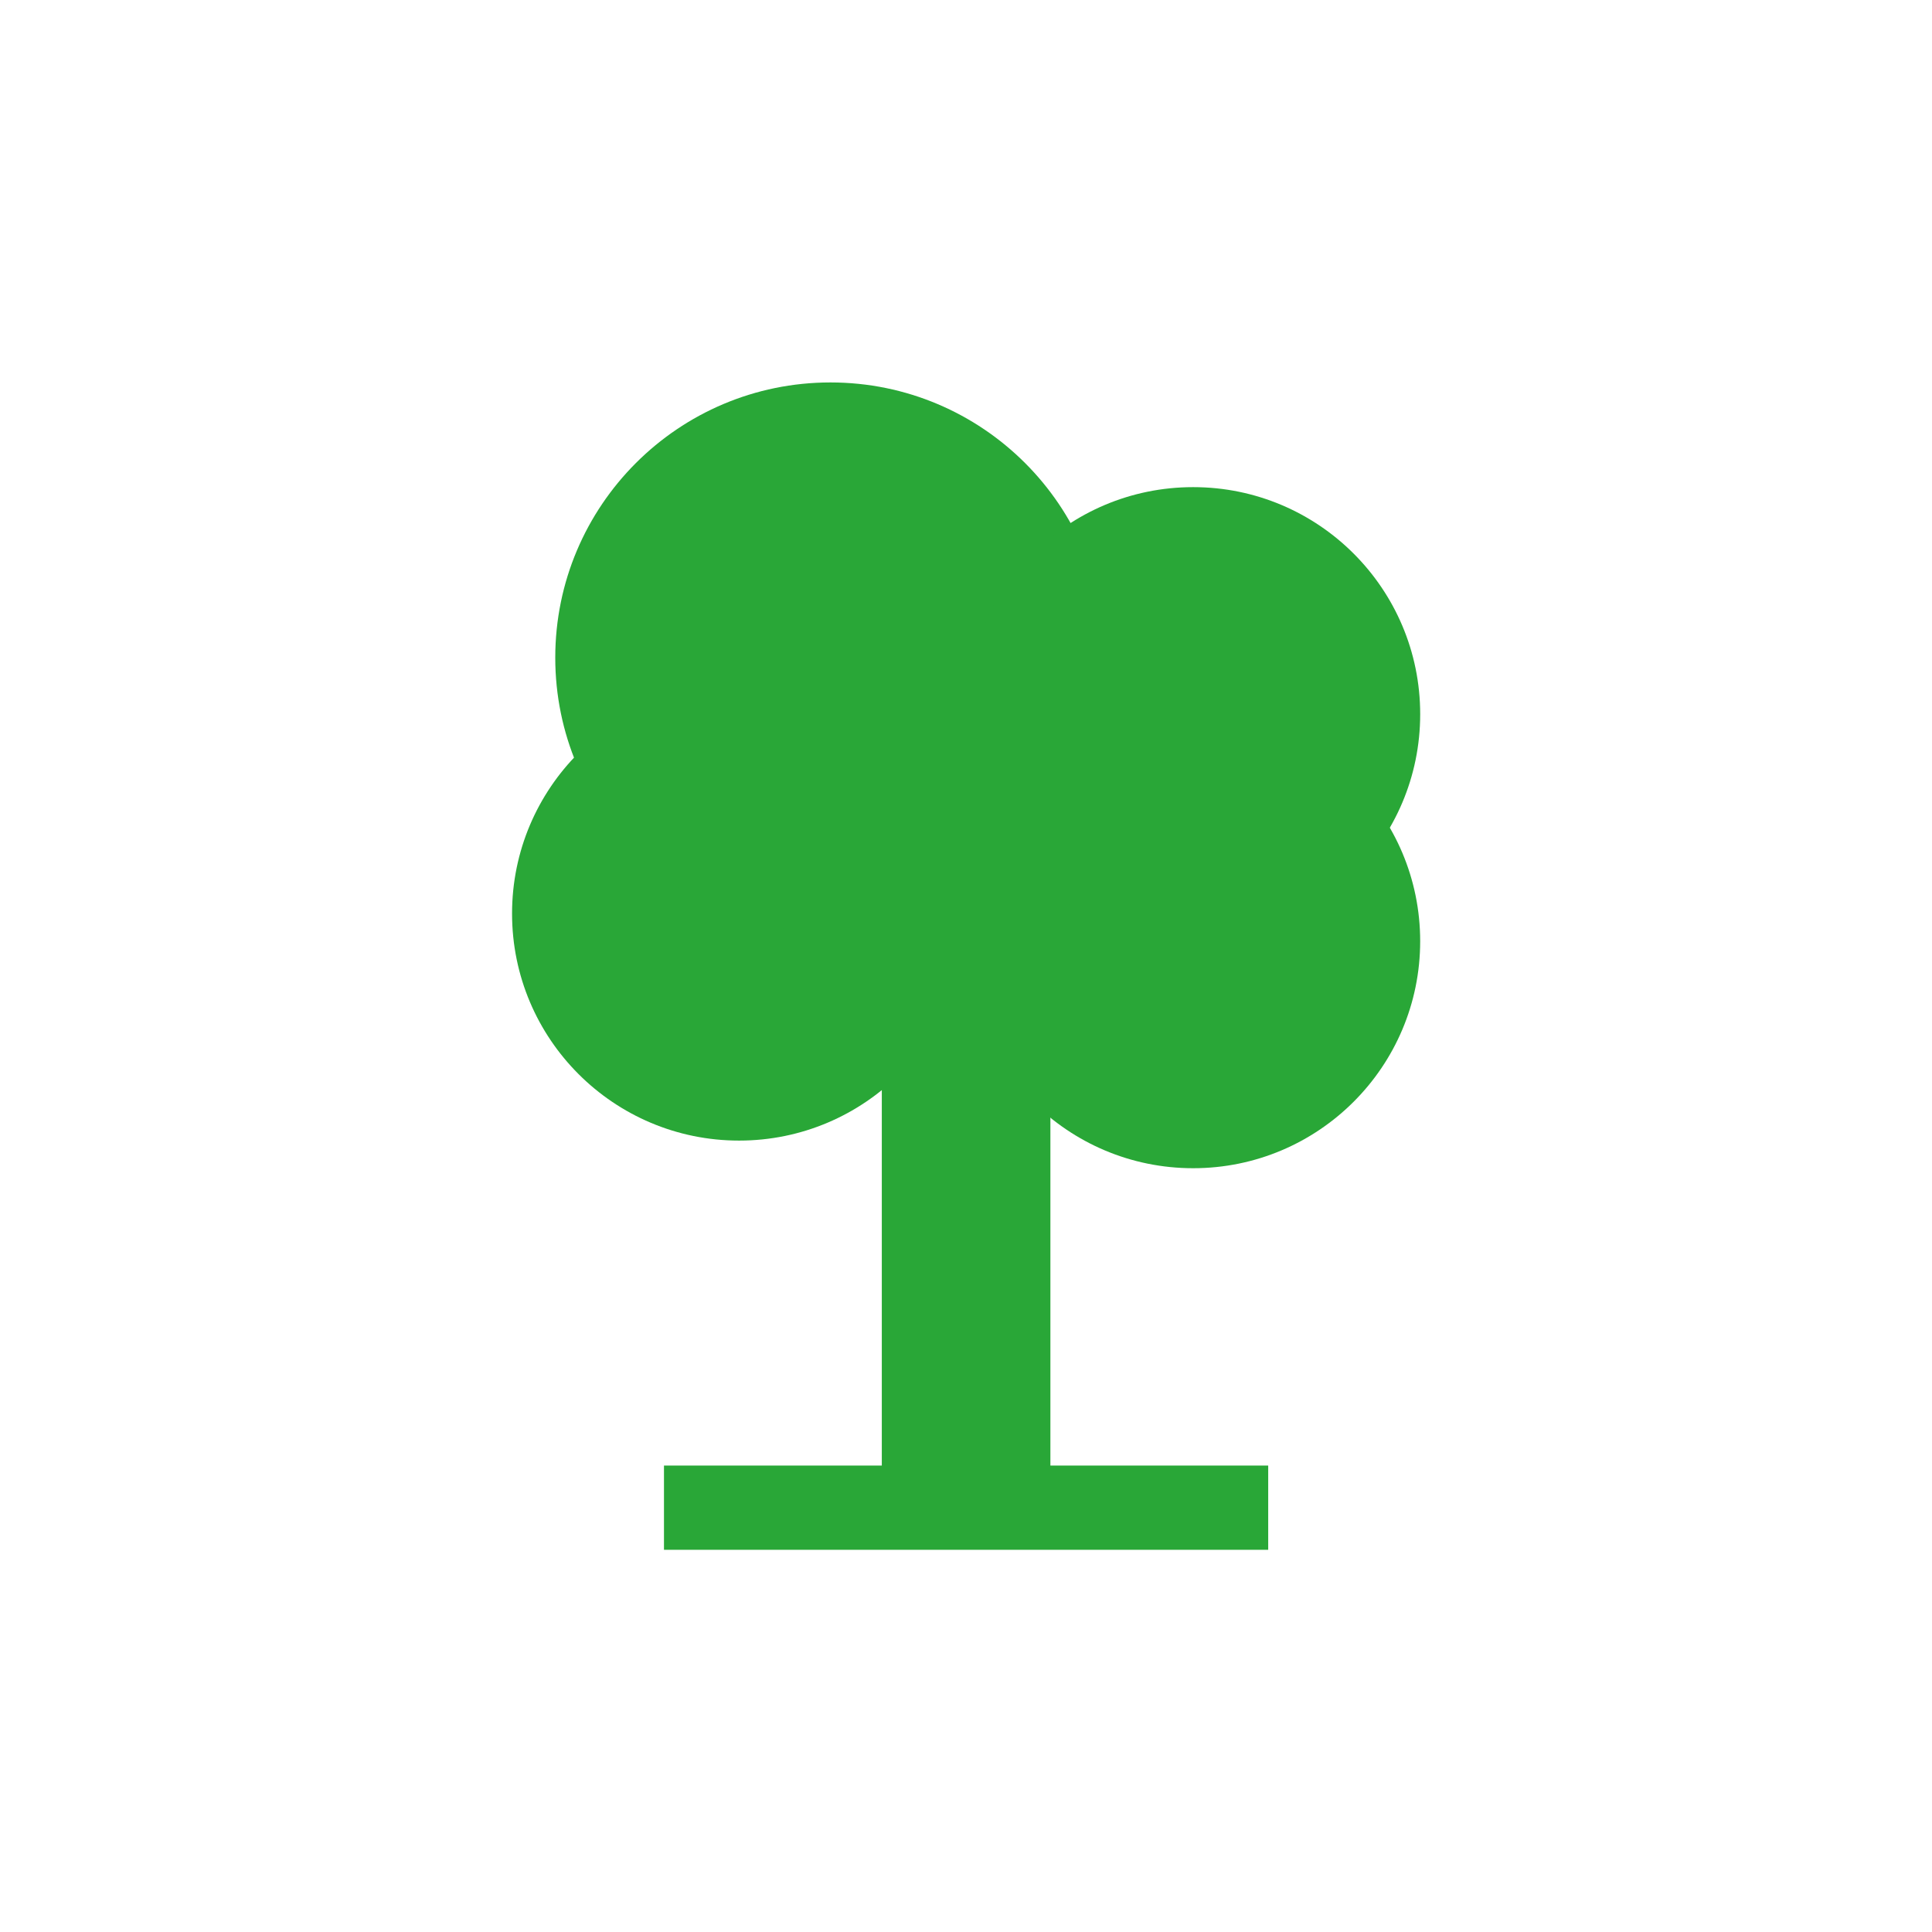
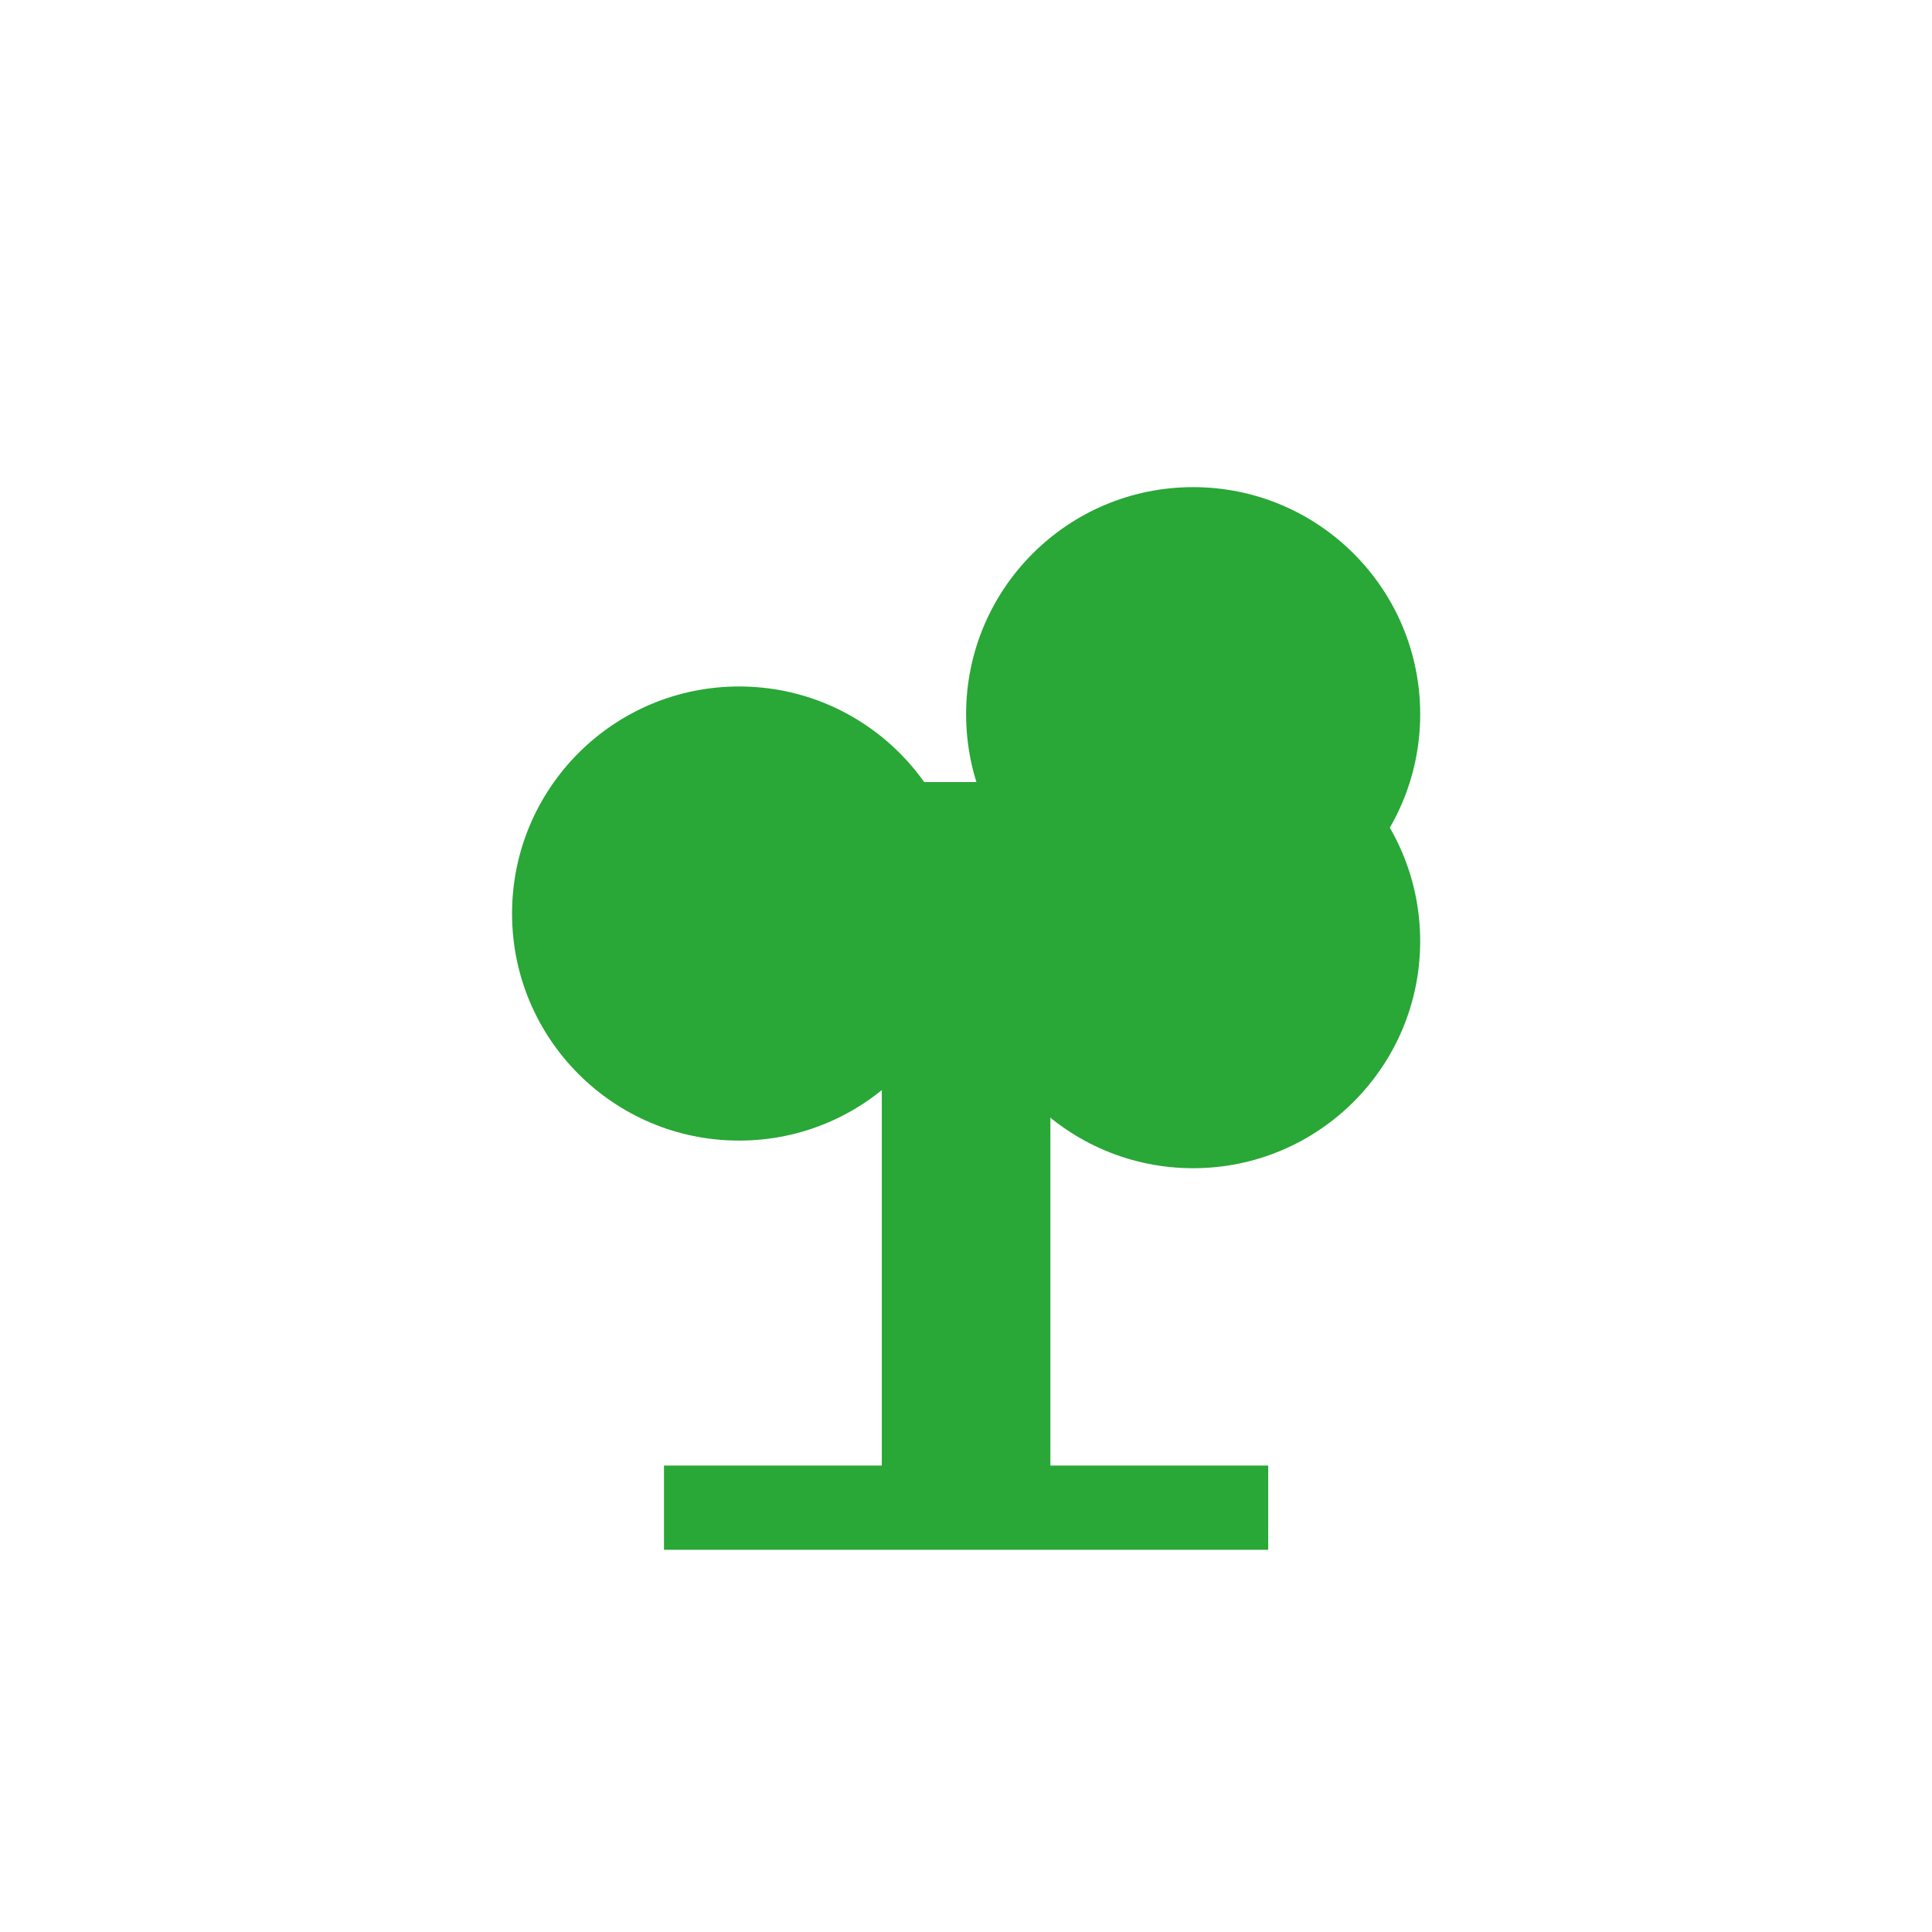
<svg xmlns="http://www.w3.org/2000/svg" xml:space="preserve" enable-background="new 0 0 300 300" viewBox="0 0 600 600" height="600" width="600" y="0px" x="0px" id="Livello_1" version="1.1">
  <defs id="defs23" />
  <g style="fill:#29a737;fill-opacity:1" transform="matrix(2.294,0,0,2.294,-44.061,-45.208)" id="g16">
    <path d="m 119.265,112.641 c 16.969,0 30.731,13.759 30.731,30.747 0,16.97 -13.762,30.731 -30.731,30.731 -16.976,0 -30.737,-13.761 -30.737,-30.731 -0.001,-16.988 13.761,-30.747 30.737,-30.747 z" id="path4" style="fill:#29a737;fill-opacity:1" />
-     <circle cx="131.637" cy="108.741" r="37.259" id="circle6" style="fill:#29a737;fill-opacity:1" />
    <path d="m 180.734,116.391 c 16.976,0 30.735,13.759 30.735,30.735 0,16.972 -13.76,30.733 -30.735,30.733 -16.972,0 -30.734,-13.762 -30.734,-30.733 0,-16.976 13.763,-30.735 30.734,-30.735 z" id="path8" style="fill:#29a737;fill-opacity:1" />
    <circle cx="180.734" cy="116.392" r="30.737" id="circle10" style="fill:#29a737;fill-opacity:1" />
    <rect x="138.585" y="125.584" width="22.823" height="97.069" id="rect12" style="fill:#29a737;fill-opacity:1" />
    <rect x="109.095" y="218.113" width="81.8" height="11.404" id="rect14" style="fill:#29a737;fill-opacity:1" />
  </g>
</svg>